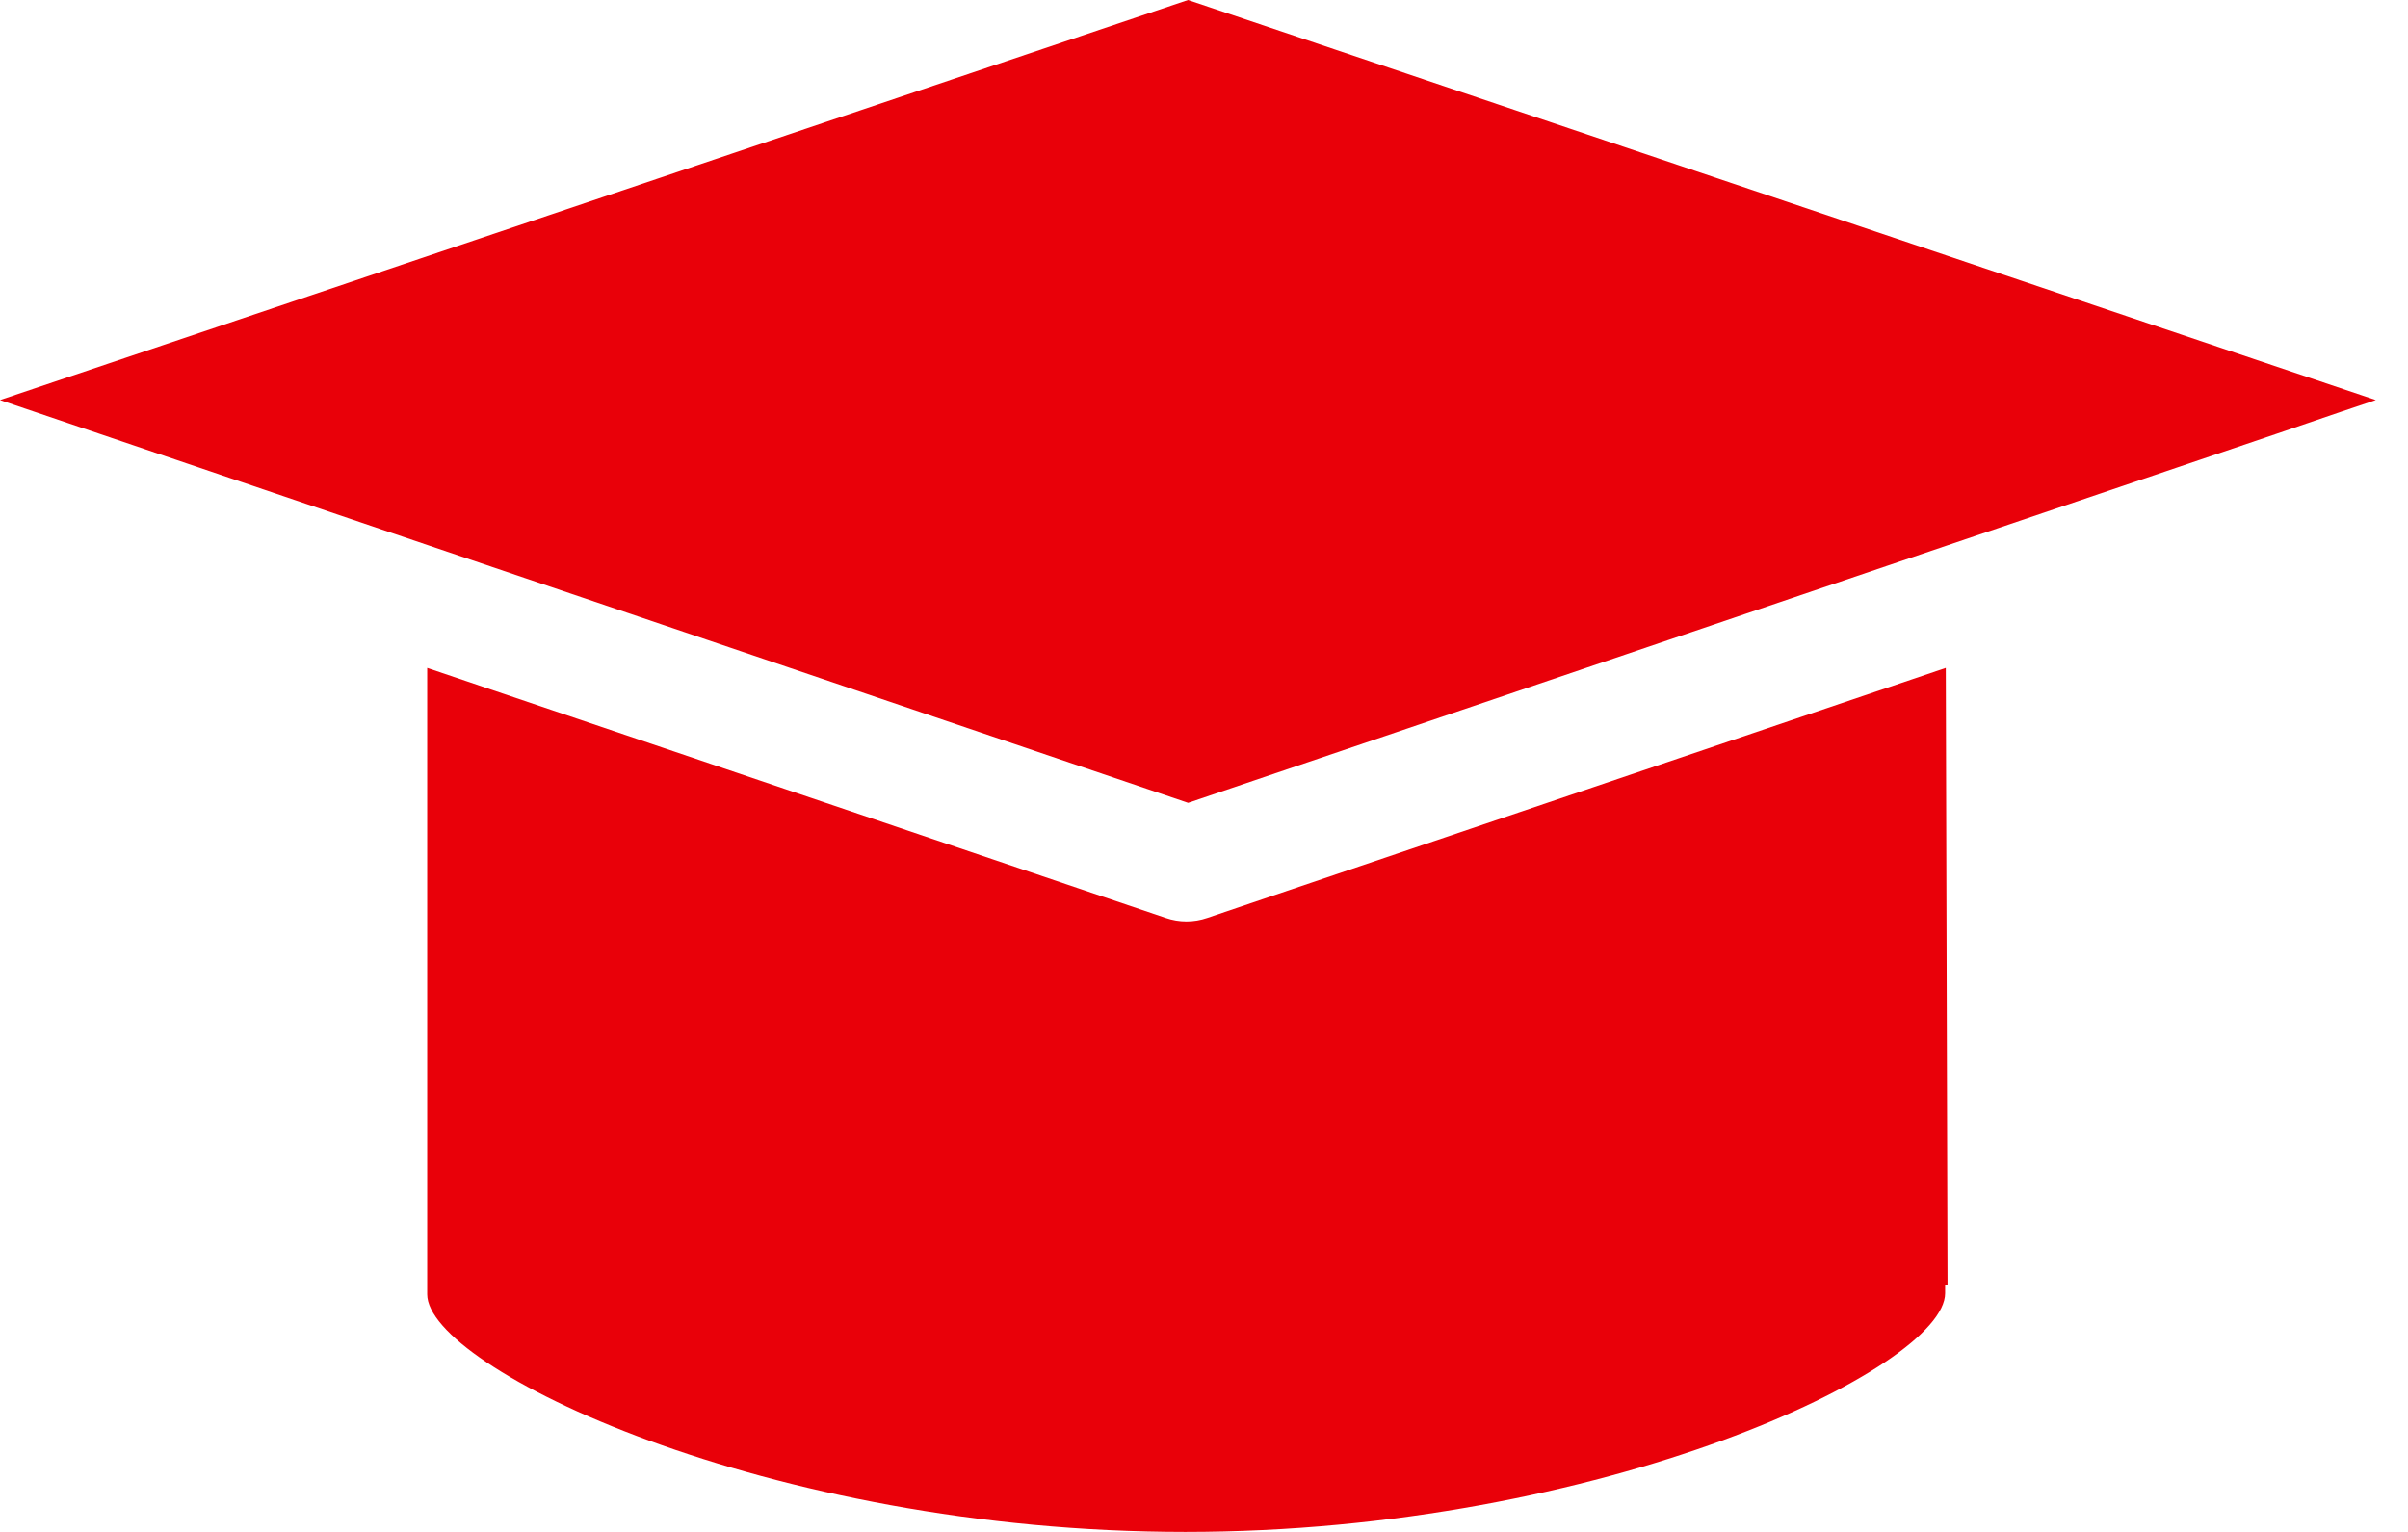
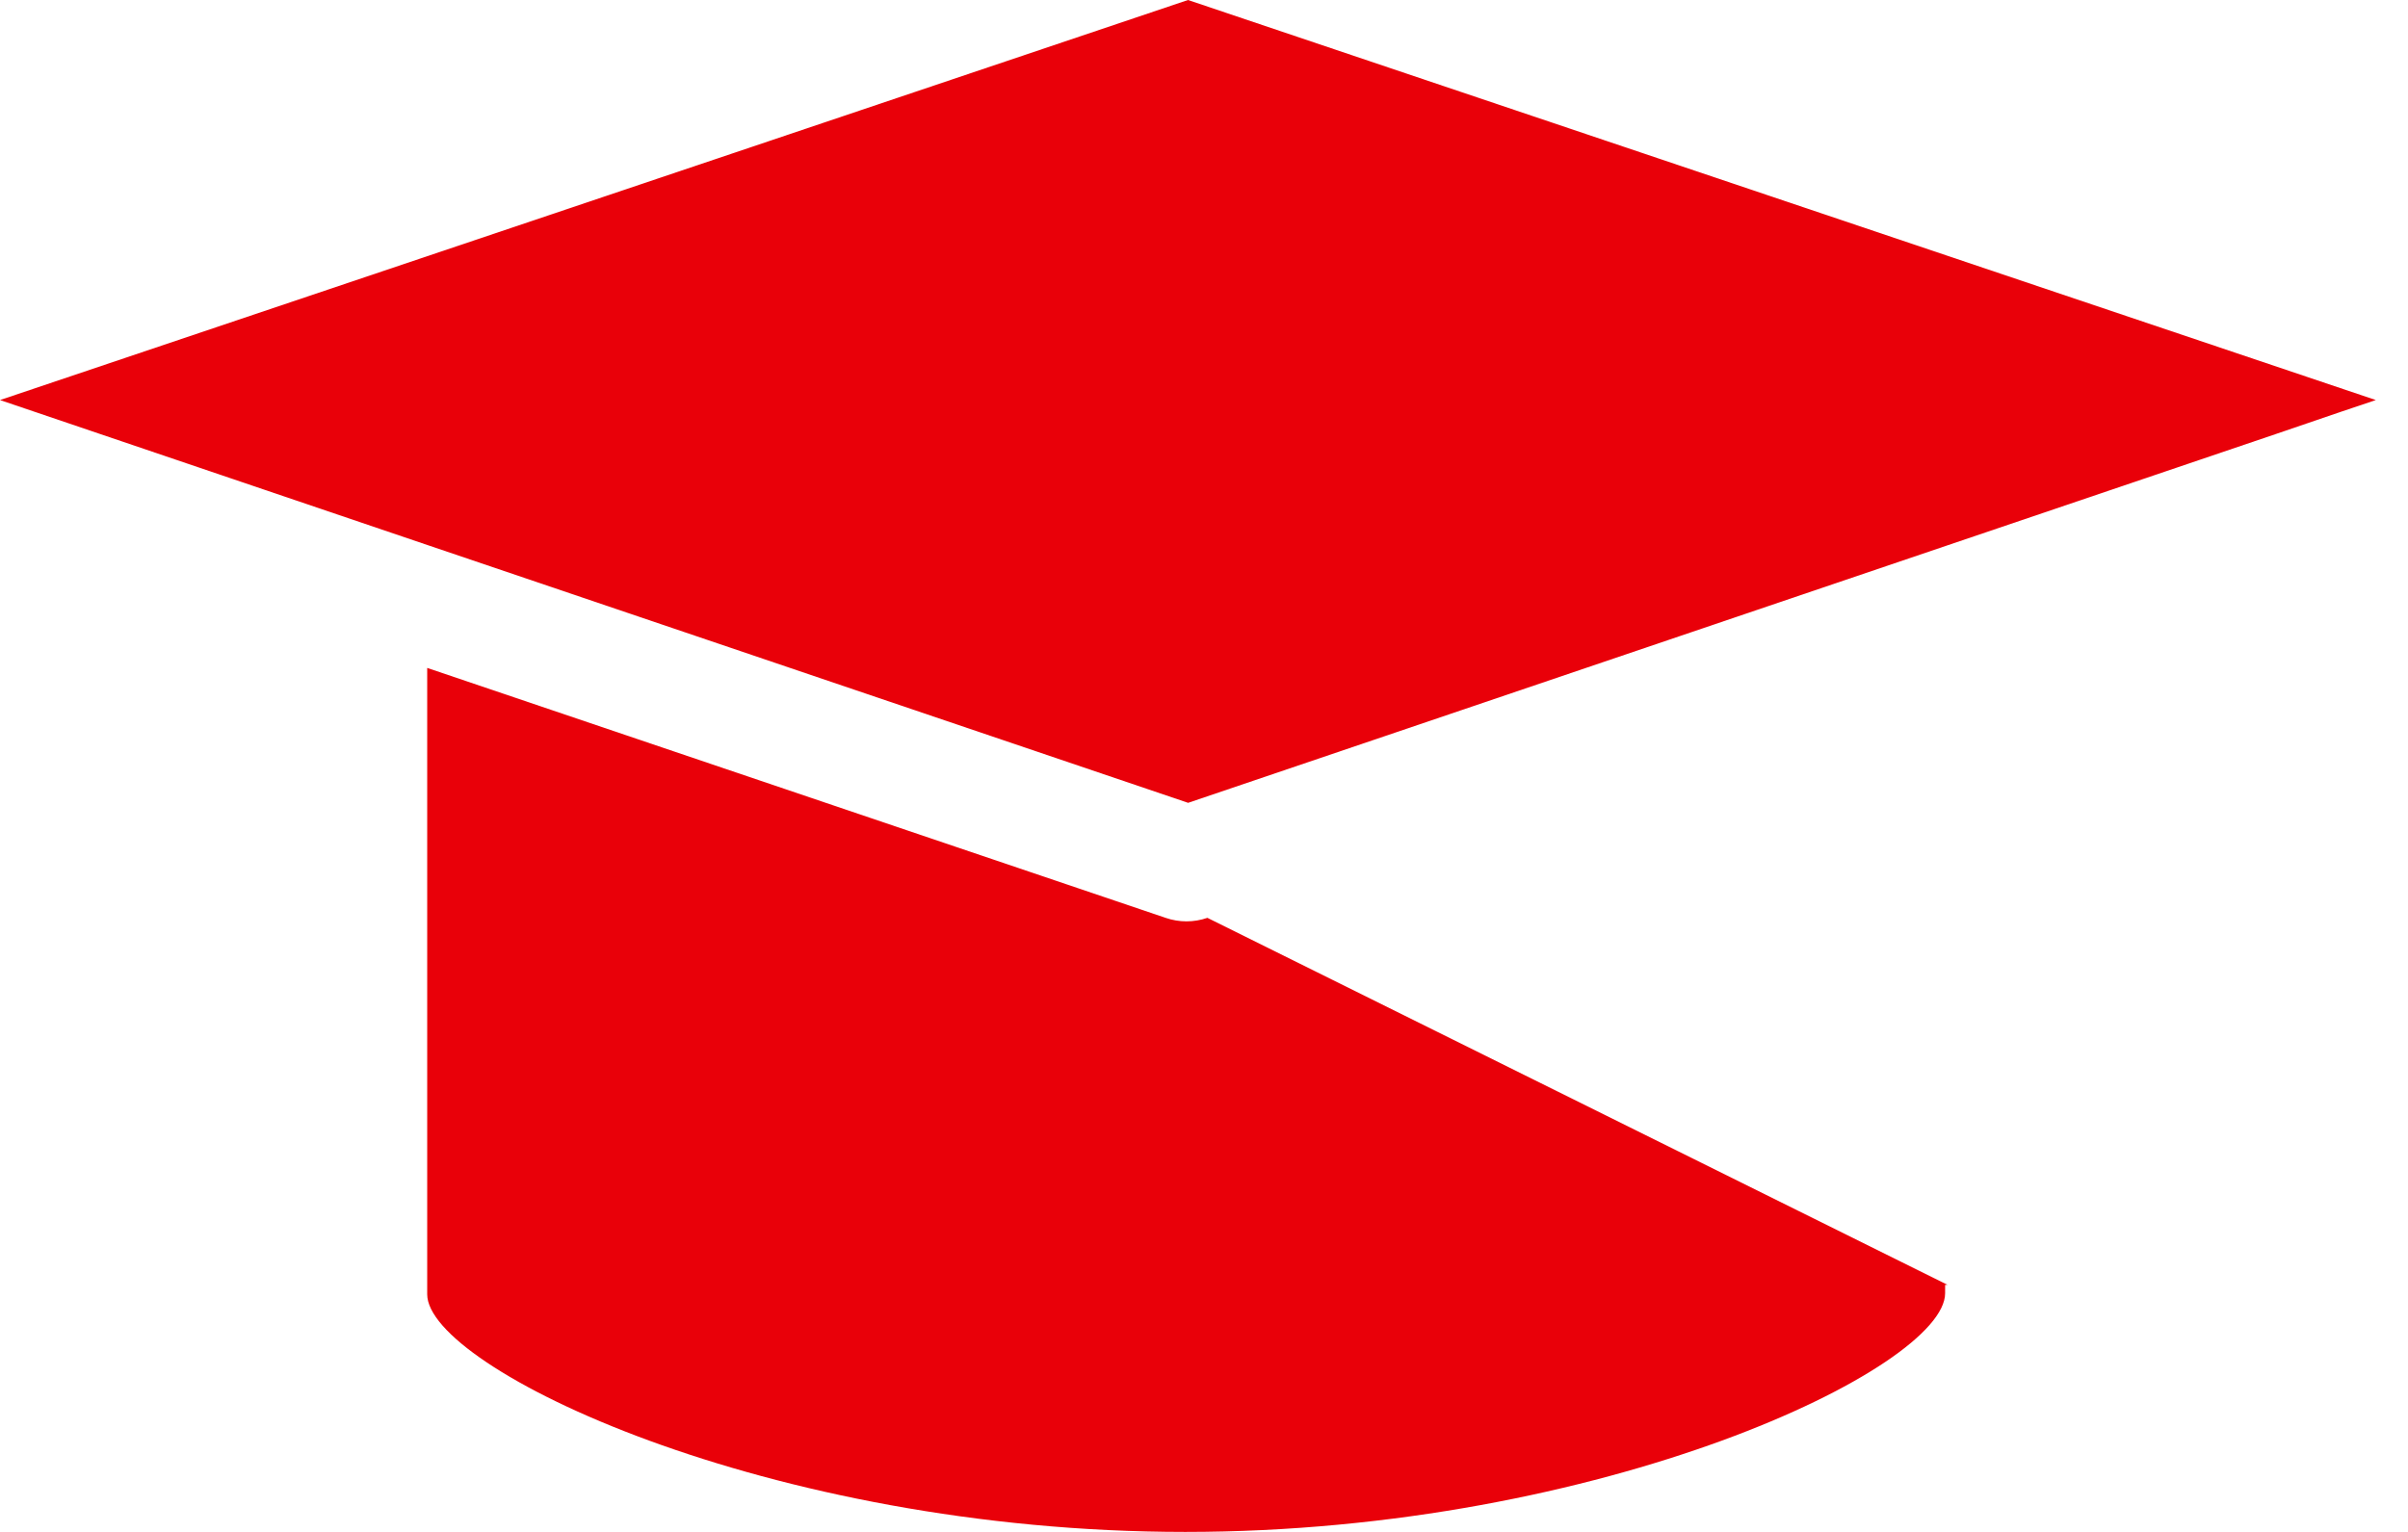
<svg xmlns="http://www.w3.org/2000/svg" width="22" height="14" viewBox="0 0 22 14" fill="none">
-   <path fill-rule="evenodd" clip-rule="evenodd" d="M10.855 7.337L3.929 4.989L0 3.656L10.854 -0L21.706 3.656L21.391 3.762L20.791 3.967L17.777 4.989L10.855 7.337ZM11.031 8.388L17.777 6.104L17.793 11.742H17.771V11.819C17.771 12.5 14.652 14 10.829 14C7.006 14 3.903 12.5 3.903 11.829V6.104L10.649 8.388C10.773 8.431 10.907 8.431 11.031 8.388Z" fill="#E90009" />
+   <path fill-rule="evenodd" clip-rule="evenodd" d="M10.855 7.337L3.929 4.989L0 3.656L10.854 -0L21.706 3.656L21.391 3.762L20.791 3.967L17.777 4.989L10.855 7.337ZM11.031 8.388L17.793 11.742H17.771V11.819C17.771 12.5 14.652 14 10.829 14C7.006 14 3.903 12.5 3.903 11.829V6.104L10.649 8.388C10.773 8.431 10.907 8.431 11.031 8.388Z" fill="#E90009" />
</svg>